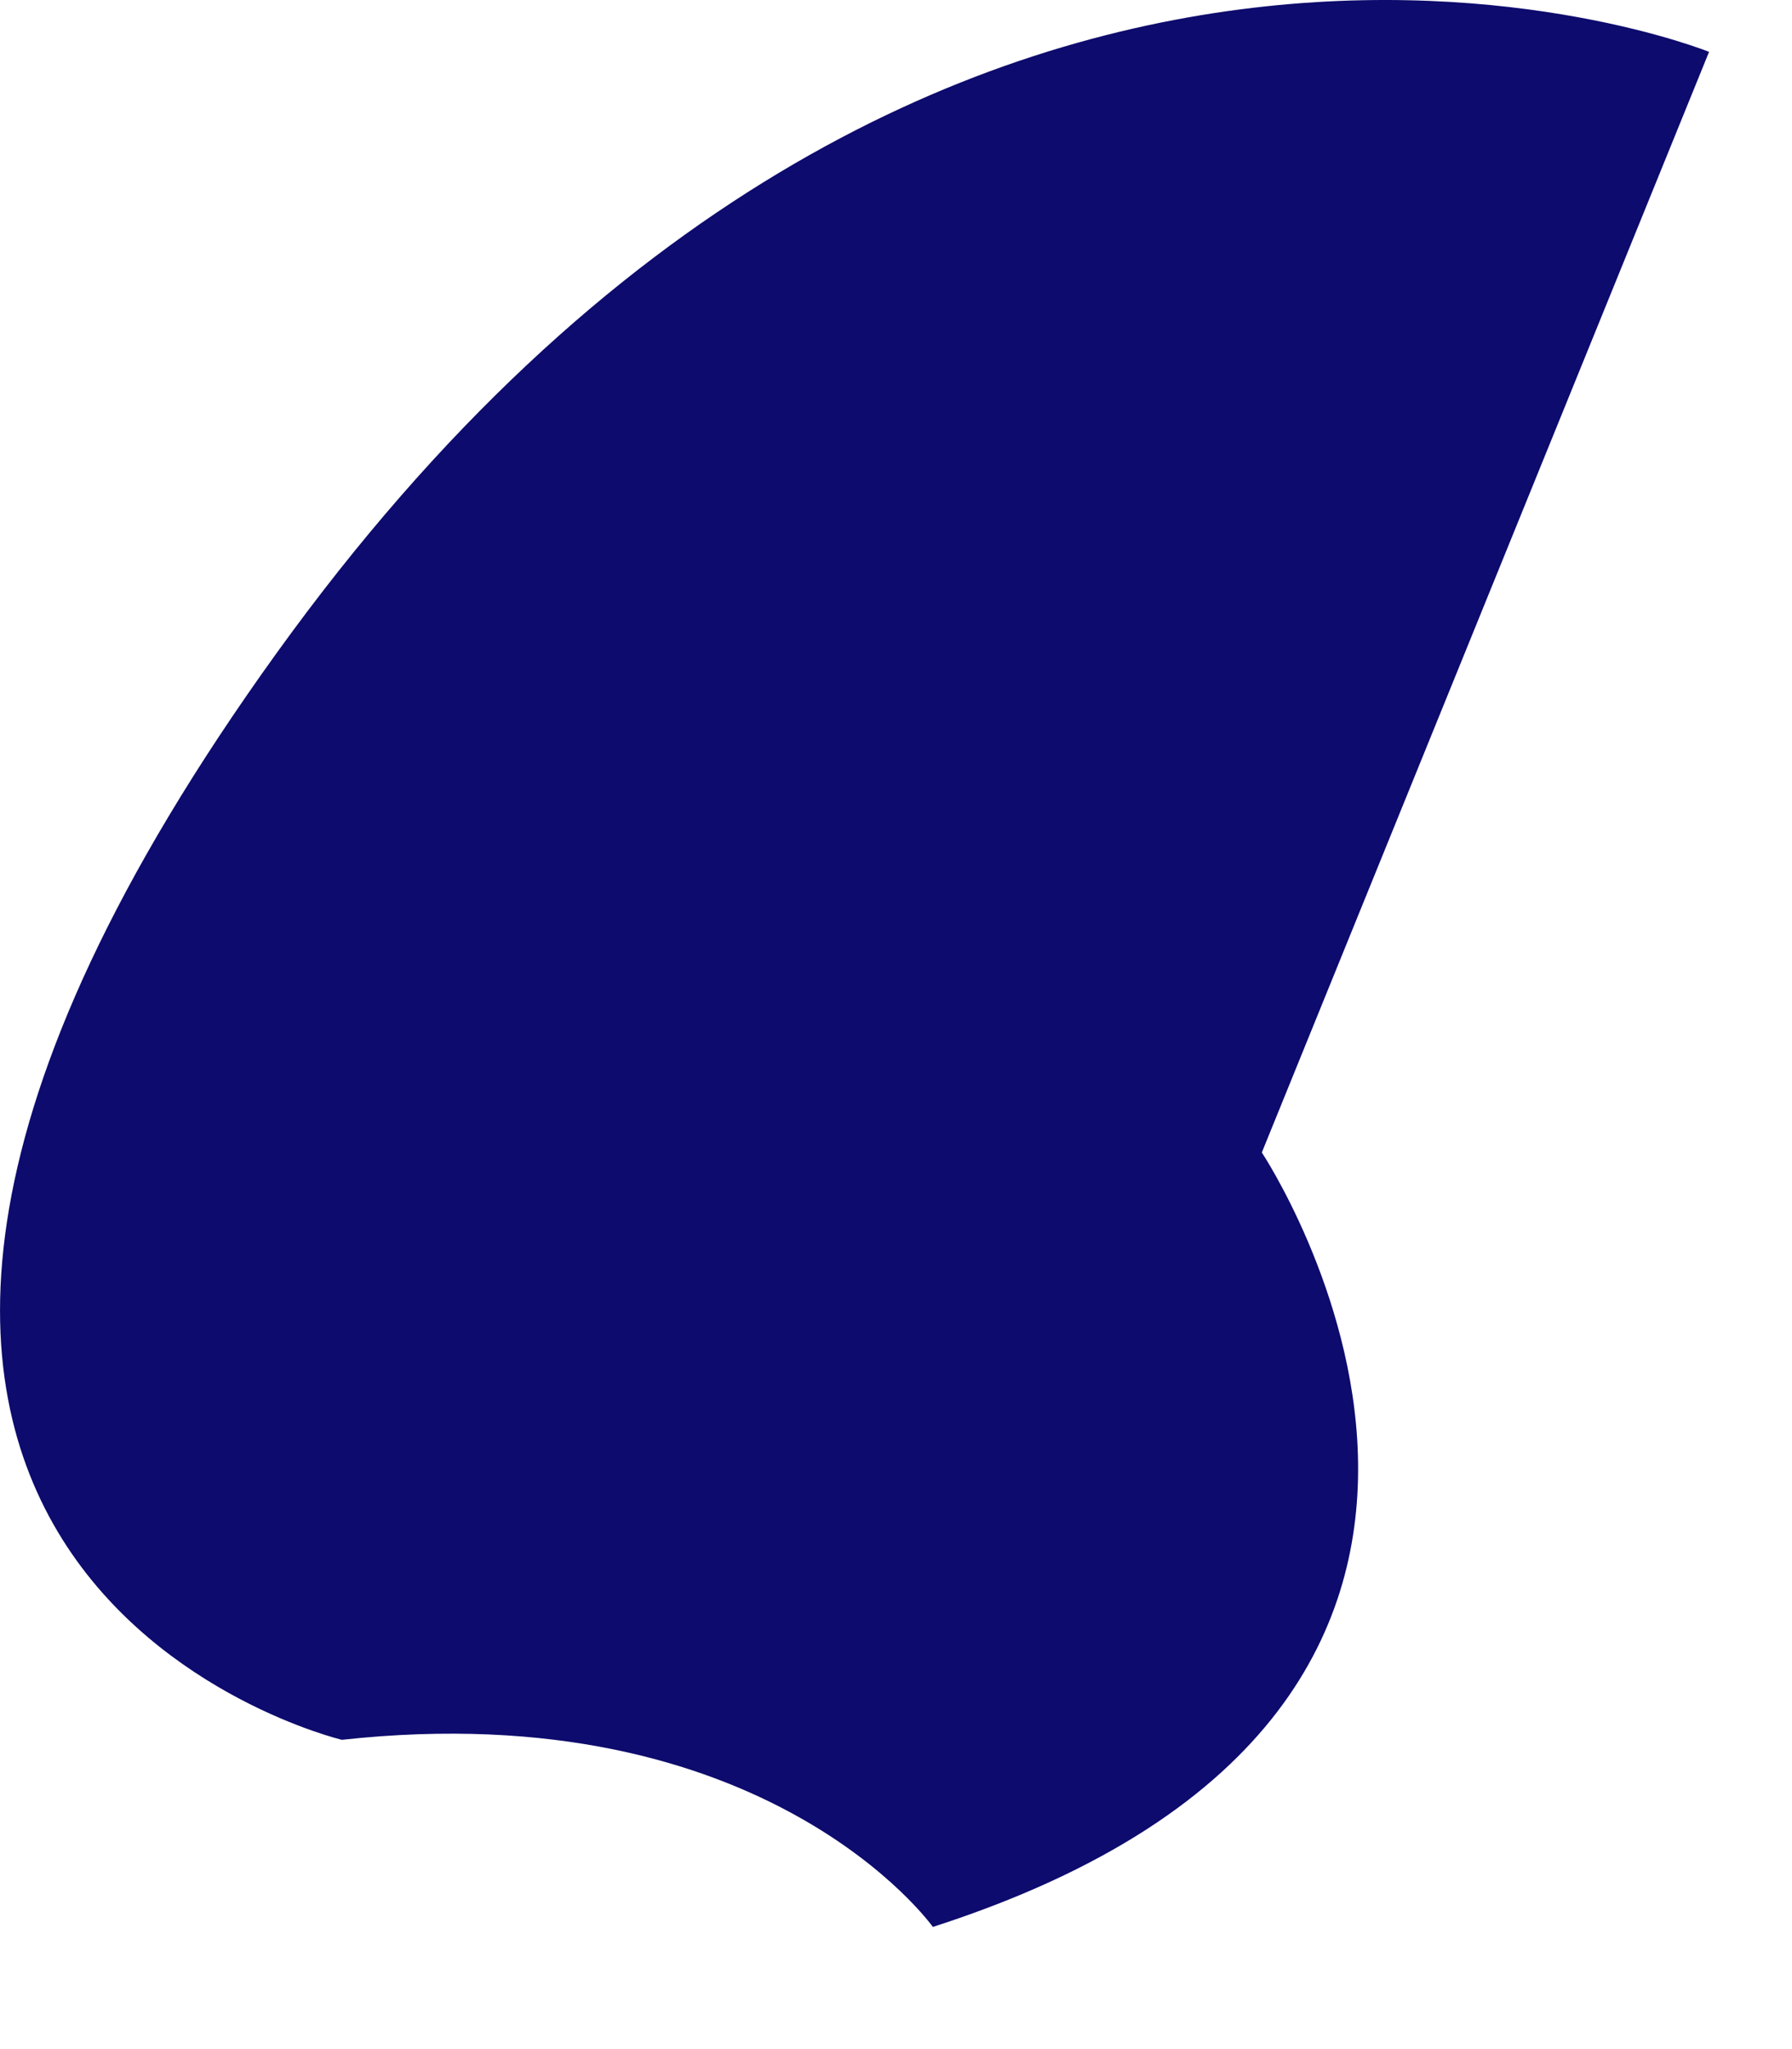
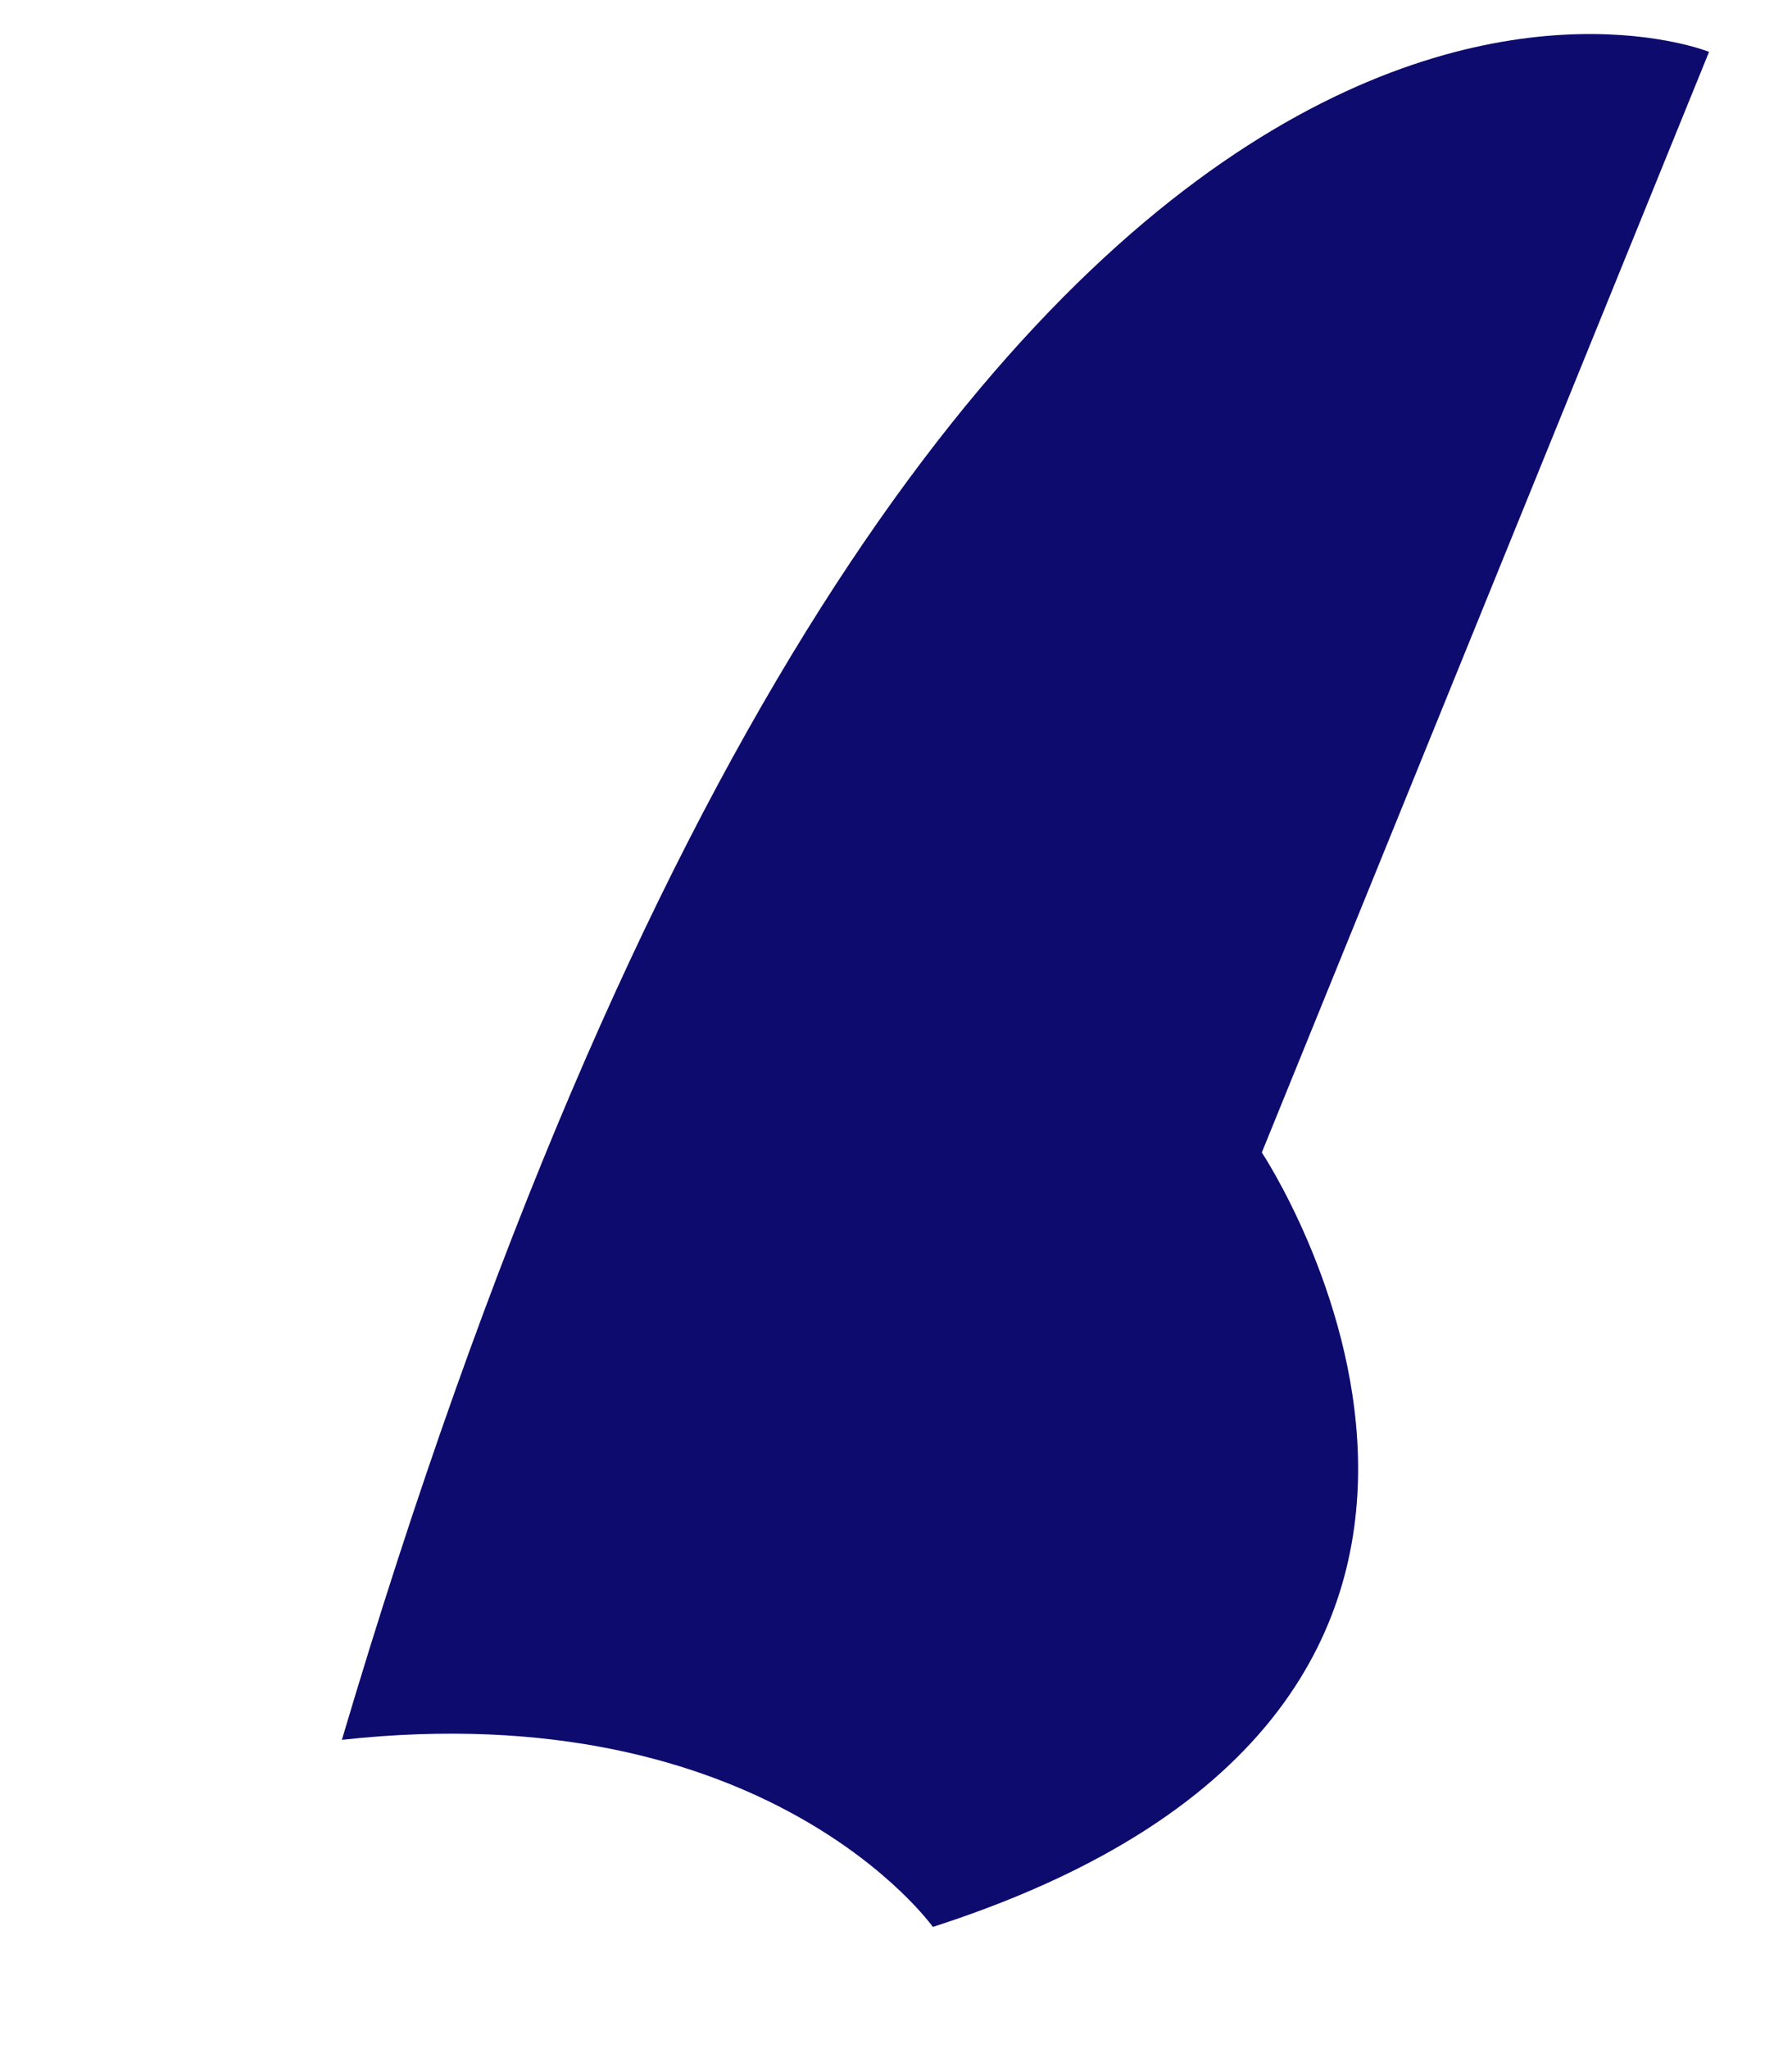
<svg xmlns="http://www.w3.org/2000/svg" fill="none" height="100%" overflow="visible" preserveAspectRatio="none" style="display: block;" viewBox="0 0 14 16" width="100%">
-   <path d="M9.858 8.999C9.858 8.999 12.717 13.299 7.288 15.046C7.288 15.046 5.99 13.221 2.671 13.585C2.671 13.585 -2.983 12.239 2.162 5.098C7.307 -2.043 13.352 0.405 13.352 0.405" fill="#0D0B6D" id="Vector" />
+   <path d="M9.858 8.999C9.858 8.999 12.717 13.299 7.288 15.046C7.288 15.046 5.99 13.221 2.671 13.585C7.307 -2.043 13.352 0.405 13.352 0.405" fill="#0D0B6D" id="Vector" />
</svg>